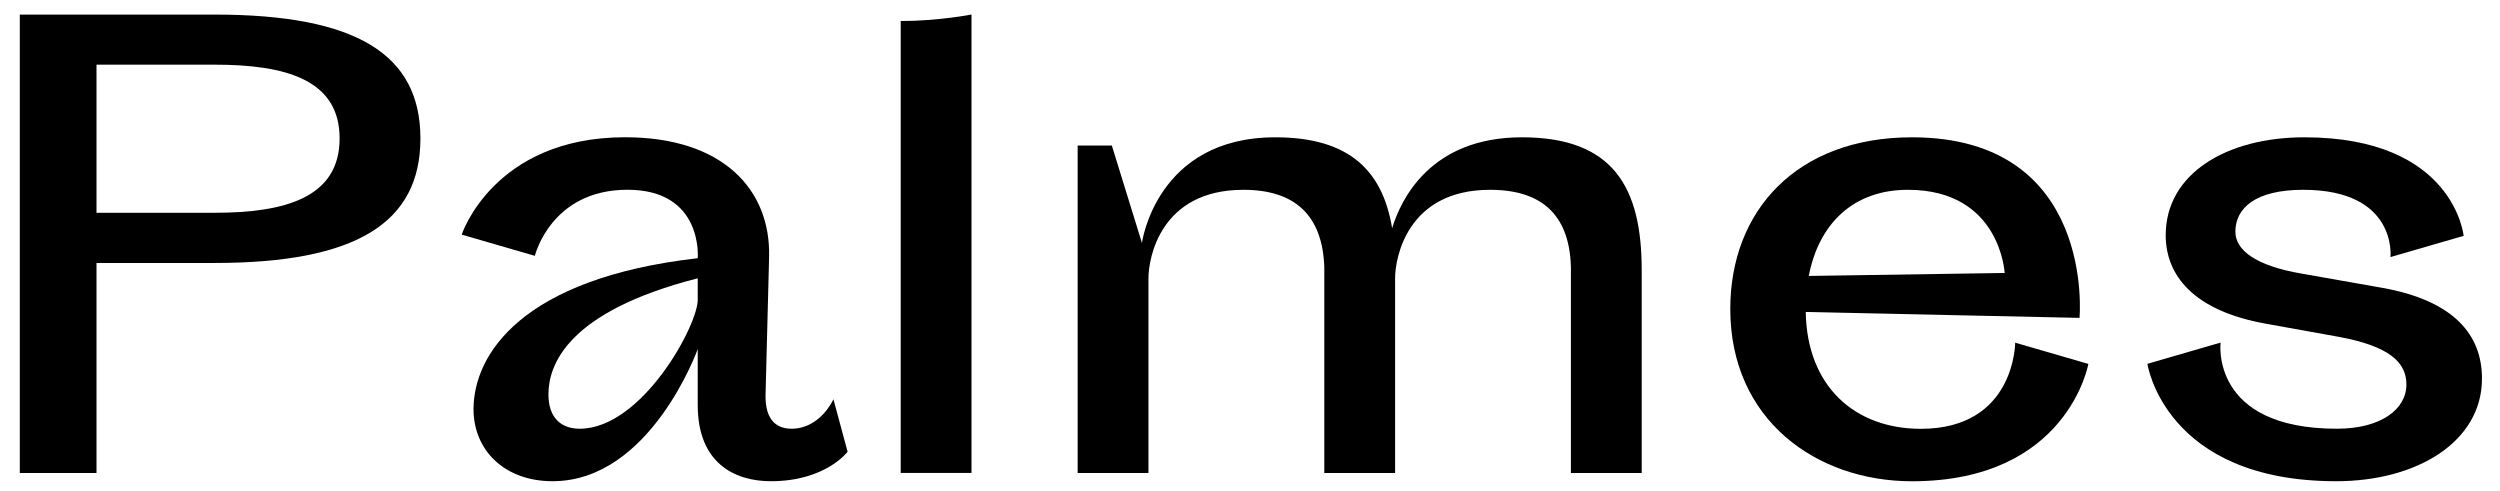
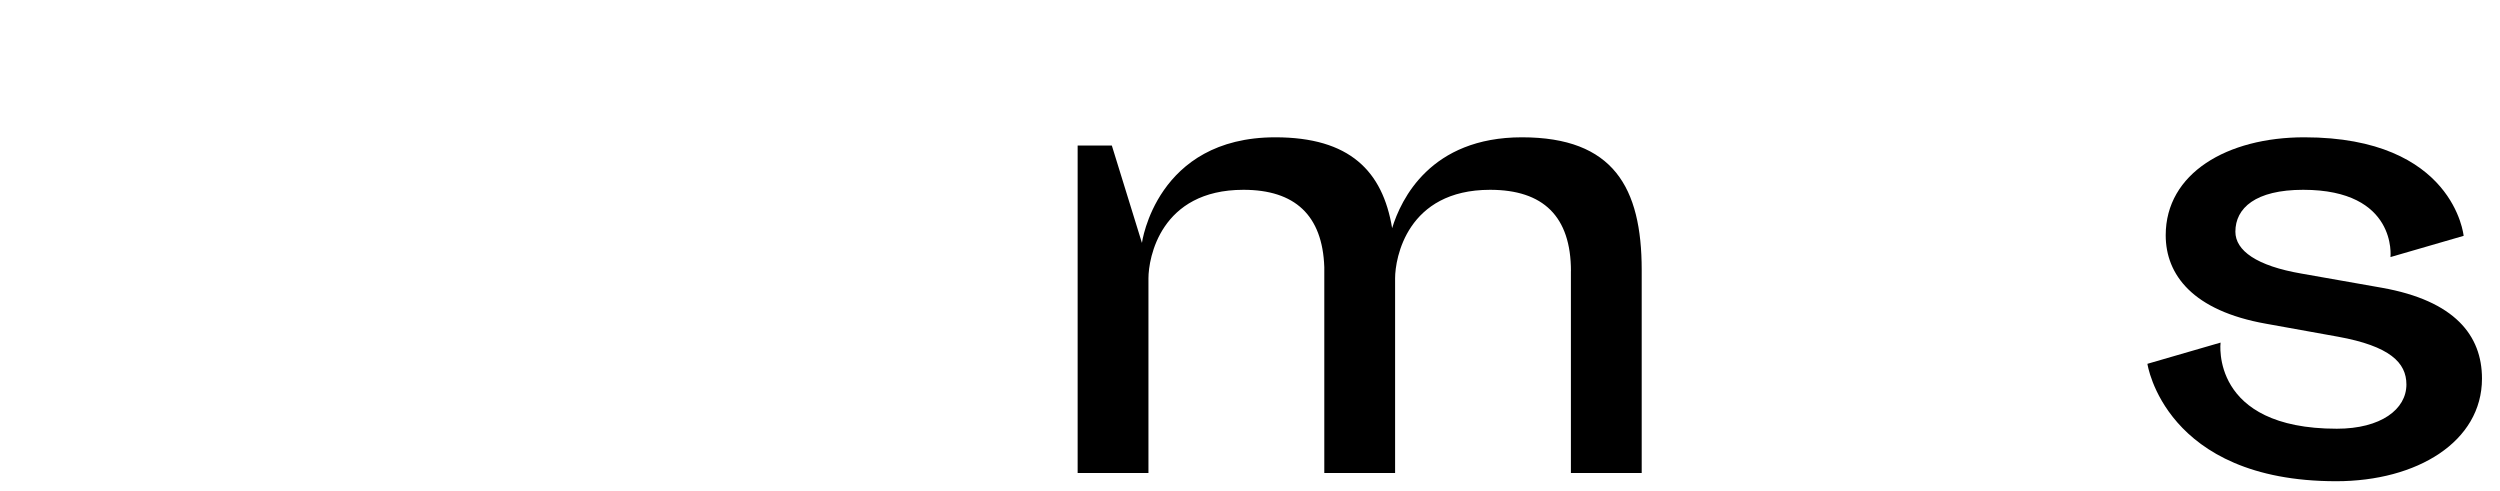
<svg xmlns="http://www.w3.org/2000/svg" width="530" height="104" viewBox="0 0 530 104" fill="none">
-   <path d="M45.479 3.09C75.499 3.09 89.129 11.47 89.129 29.36C89.129 47.25 75.499 55.75 45.479 55.75H20.459V100.28H4.199V3.09H45.479ZM45.479 45.11C60.489 45.11 71.999 41.86 71.999 29.35C71.999 16.84 60.489 13.71 45.479 13.71H20.459V45.11H45.479Z" fill="currentColor" />
-   <path d="M167.809 90.888C173.939 90.888 176.689 84.638 176.689 84.638L179.689 95.768C179.689 95.768 175.059 102.018 163.429 102.018C155.679 102.018 147.919 98.138 147.919 85.878V73.998C147.919 73.998 137.909 102.018 117.149 102.018C106.889 102.018 100.389 95.388 100.389 86.758C100.389 75.128 110.649 58.988 147.919 54.738C147.919 54.738 149.169 40.228 133.029 40.228C116.769 40.228 113.389 54.238 113.389 54.238L97.879 49.738C97.879 49.738 104.629 29.098 132.529 29.098C153.289 29.098 163.419 40.228 163.049 54.488L162.299 83.628C162.179 88.018 163.809 90.888 167.809 90.888ZM122.899 90.888C136.159 90.888 148.169 68.628 147.919 63.368V58.998C120.029 66.128 116.269 77.508 116.269 83.638C116.279 88.388 118.779 90.888 122.899 90.888Z" fill="currentColor" />
-   <path d="M190.949 4.458C198.959 4.458 205.959 3.078 205.959 3.078V100.268H190.949V4.458Z" fill="currentColor" />
  <path d="M333.041 57.499C333.041 45.869 327.161 40.239 315.901 40.239C298.261 40.239 295.761 54.749 295.761 58.999V100.279H280.751V56.629C280.371 45.619 274.501 40.239 263.611 40.239C245.971 40.239 243.471 54.749 243.471 58.999V100.279H228.461V30.859H235.711L242.091 51.499C242.091 51.499 245.091 29.109 270.361 29.109C286.121 29.109 293.121 36.239 295.131 48.369C297.011 42.239 303.261 29.109 322.651 29.109C342.041 29.109 348.041 39.739 348.041 57.249V100.279H333.031V57.499H333.041Z" fill="currentColor" />
-   <path d="M405.34 102.029C385.08 102.029 366.82 89.019 366.82 65.509C366.82 44.749 380.83 29.109 405.34 29.109C444.37 29.109 440.86 67.389 440.86 67.389L382.82 66.139C383.07 82.019 393.33 90.909 407.21 90.909C427.22 90.909 427.22 72.649 427.22 72.649L442.73 77.149C442.74 77.129 438.37 102.029 405.34 102.029ZM404.47 40.239C392.84 40.239 385.58 47.489 383.46 58.499L424.99 57.869C424.98 57.869 424.11 40.239 404.47 40.239Z" fill="currentColor" />
  <path d="M488.28 40.239C478.15 40.239 473.9 44.119 473.9 49.119C473.9 53.119 478.4 56.369 487.91 57.999L504.92 60.999C520.43 63.749 526.18 71.129 526.18 80.259C526.18 93.639 512.42 102.019 495.28 102.019C458.88 102.019 455.25 77.129 455.25 77.129L470.76 72.629C470.76 72.629 468.51 90.889 495.4 90.889C504.78 90.889 510.16 86.759 510.16 81.509C510.16 76.879 506.66 73.379 495.65 71.379L480.39 68.629C464.88 65.879 459.13 58.249 459.13 49.869C459.13 36.739 472.14 29.109 488.52 29.109C520.29 29.109 522.29 49.999 522.29 49.999L506.78 54.499C506.79 54.489 508.29 40.239 488.28 40.239Z" fill="currentColor" />
</svg>